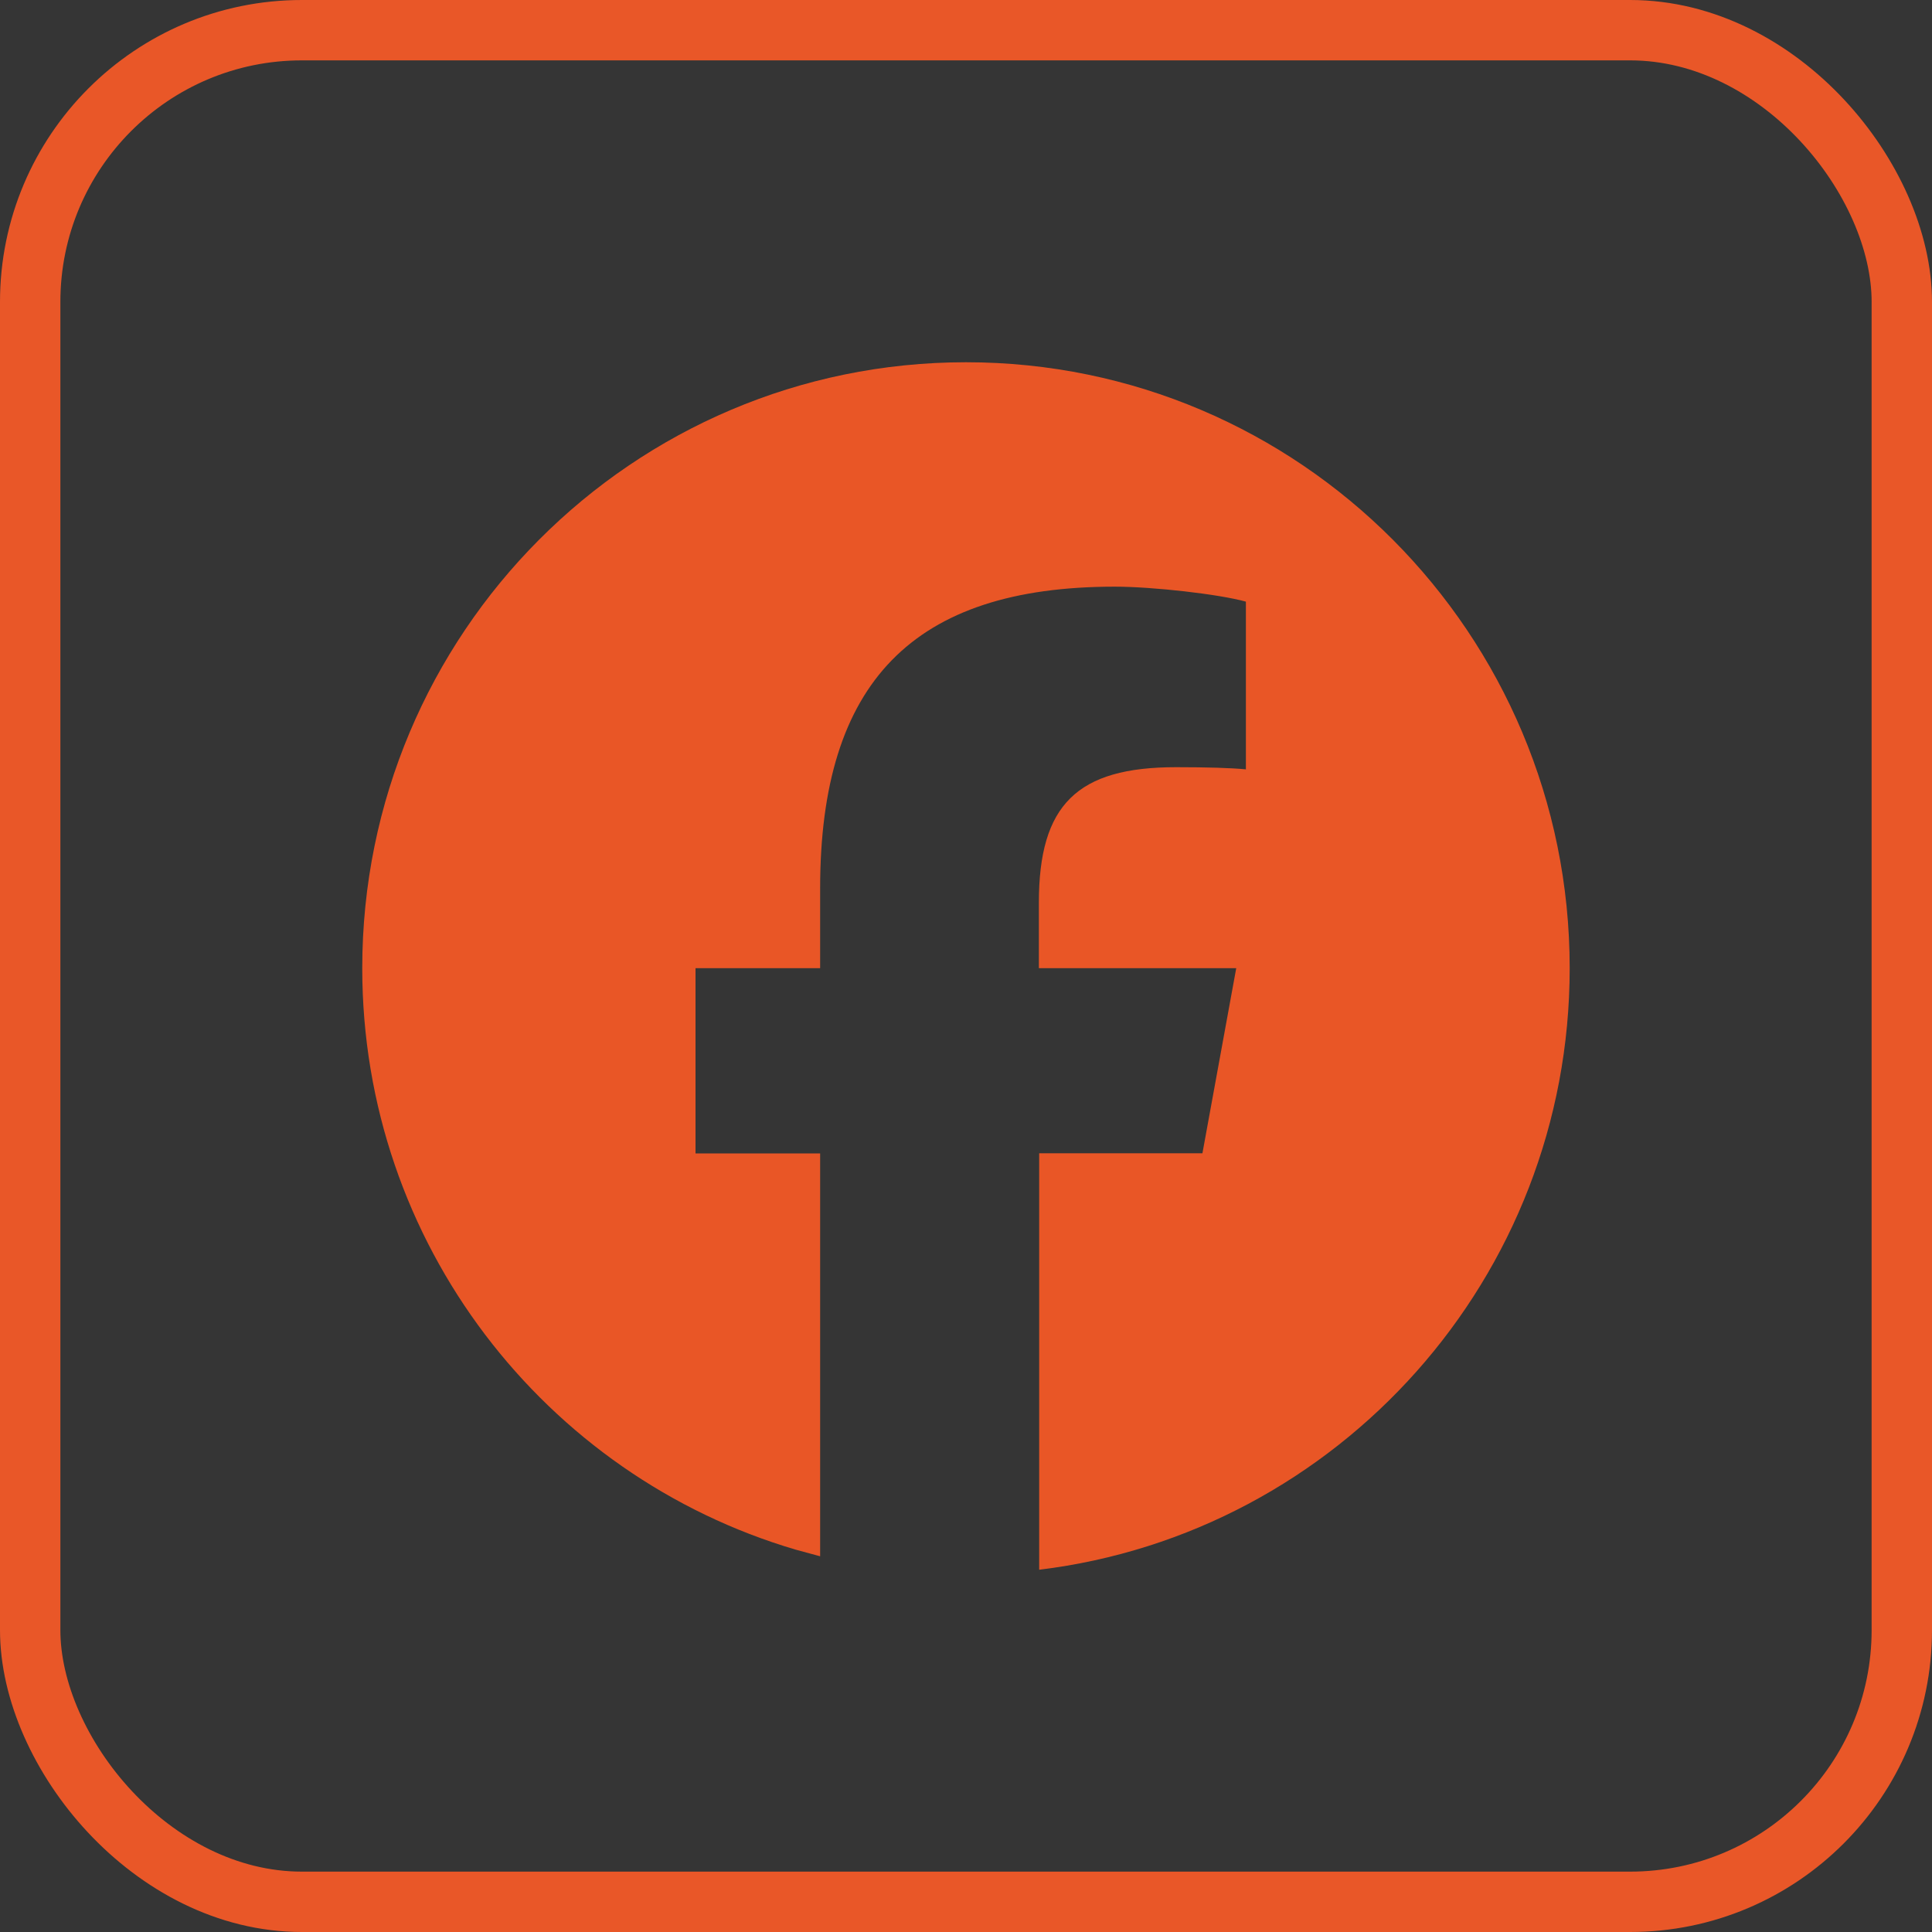
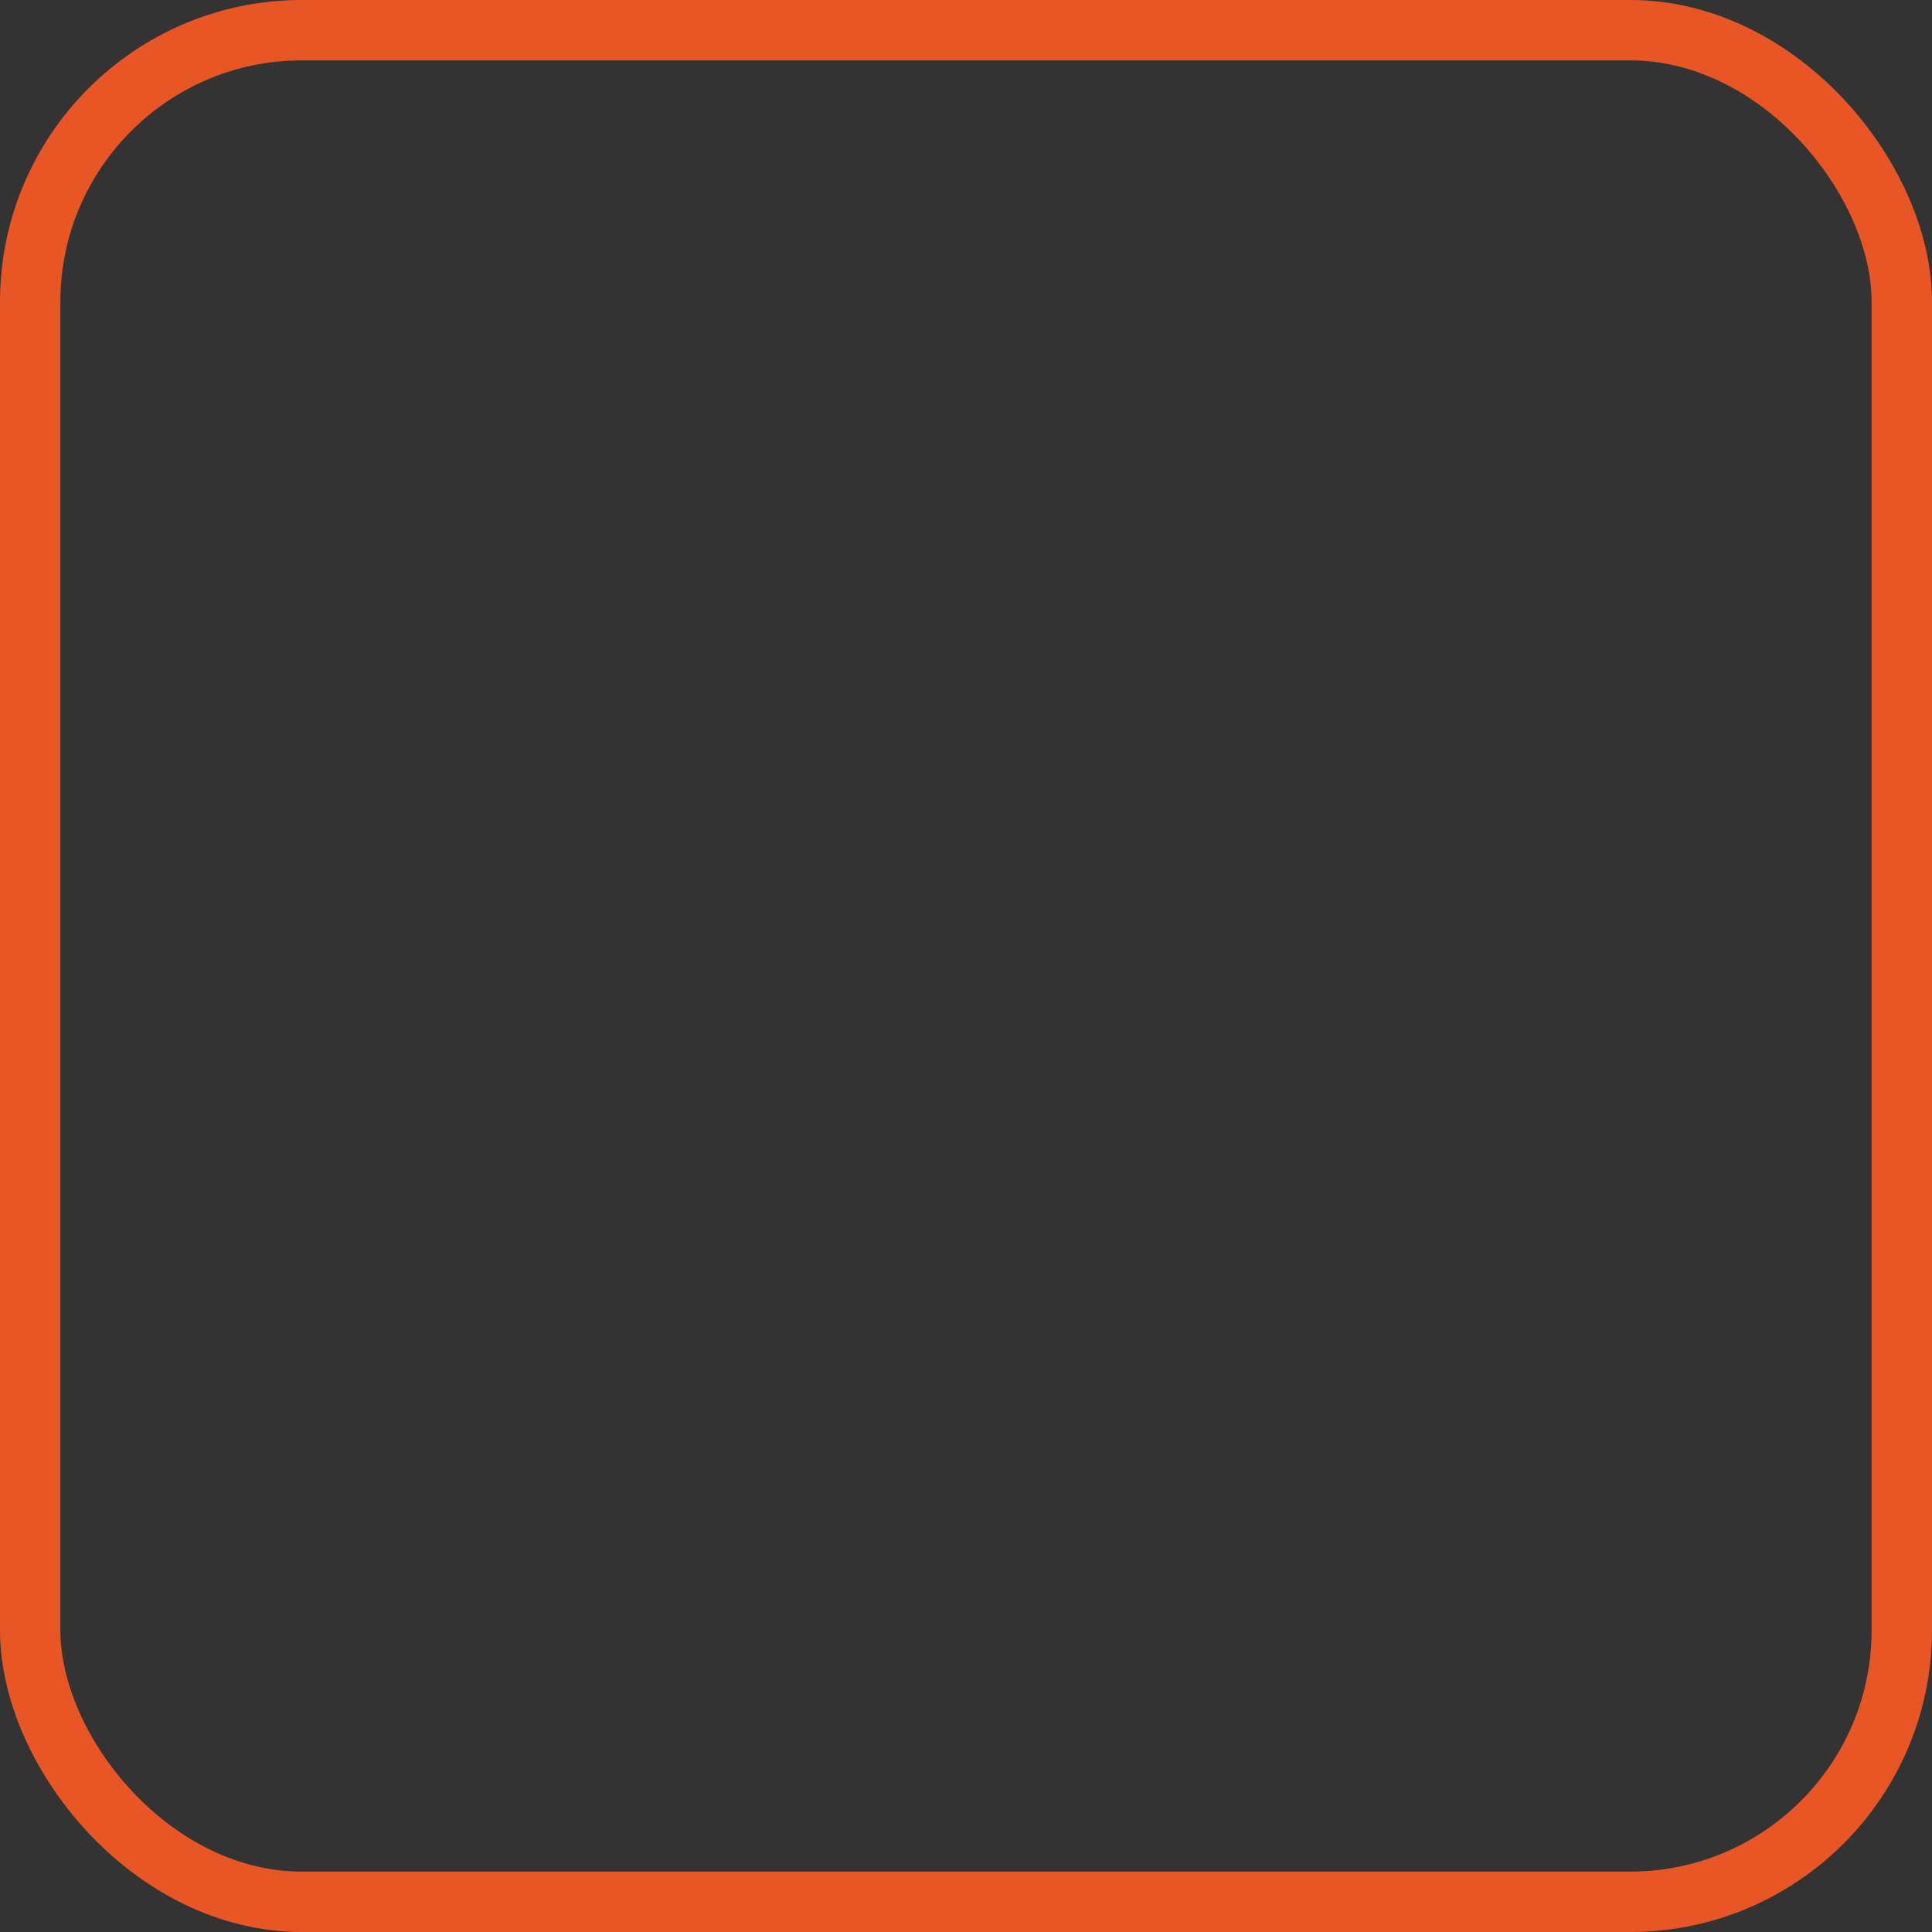
<svg xmlns="http://www.w3.org/2000/svg" width="32" height="32" viewBox="0 0 32 32" fill="none">
  <rect x="0" y="0" width="32" height="32" fill="#333333" stroke="none" />
  <rect x="0.5" y="0.5" width="31" height="31" rx="4.5" stroke="#E95626" />
-   <path d="M32 0V32H0V0H32Z" fill="white" fill-opacity="0.01" />
-   <path d="M16 6C21.522 6 25.999 10.493 25.999 16.036C25.999 21.167 22.162 25.398 17.211 26L17.21 25.999H17.212V19.102H19.916L20.476 16.036H17.207V14.951C17.207 13.329 17.84 12.707 19.48 12.707C19.987 12.707 20.4 12.719 20.636 12.743V9.965C20.188 9.841 19.096 9.717 18.464 9.717C15.124 9.717 13.584 11.299 13.584 14.715V16.036H11.52V19.104H13.584V25.777L13.179 25.667C9.029 24.445 6 20.596 6 16.036C6 10.493 10.477 6 16 6Z" fill="#E95626" />
</svg>